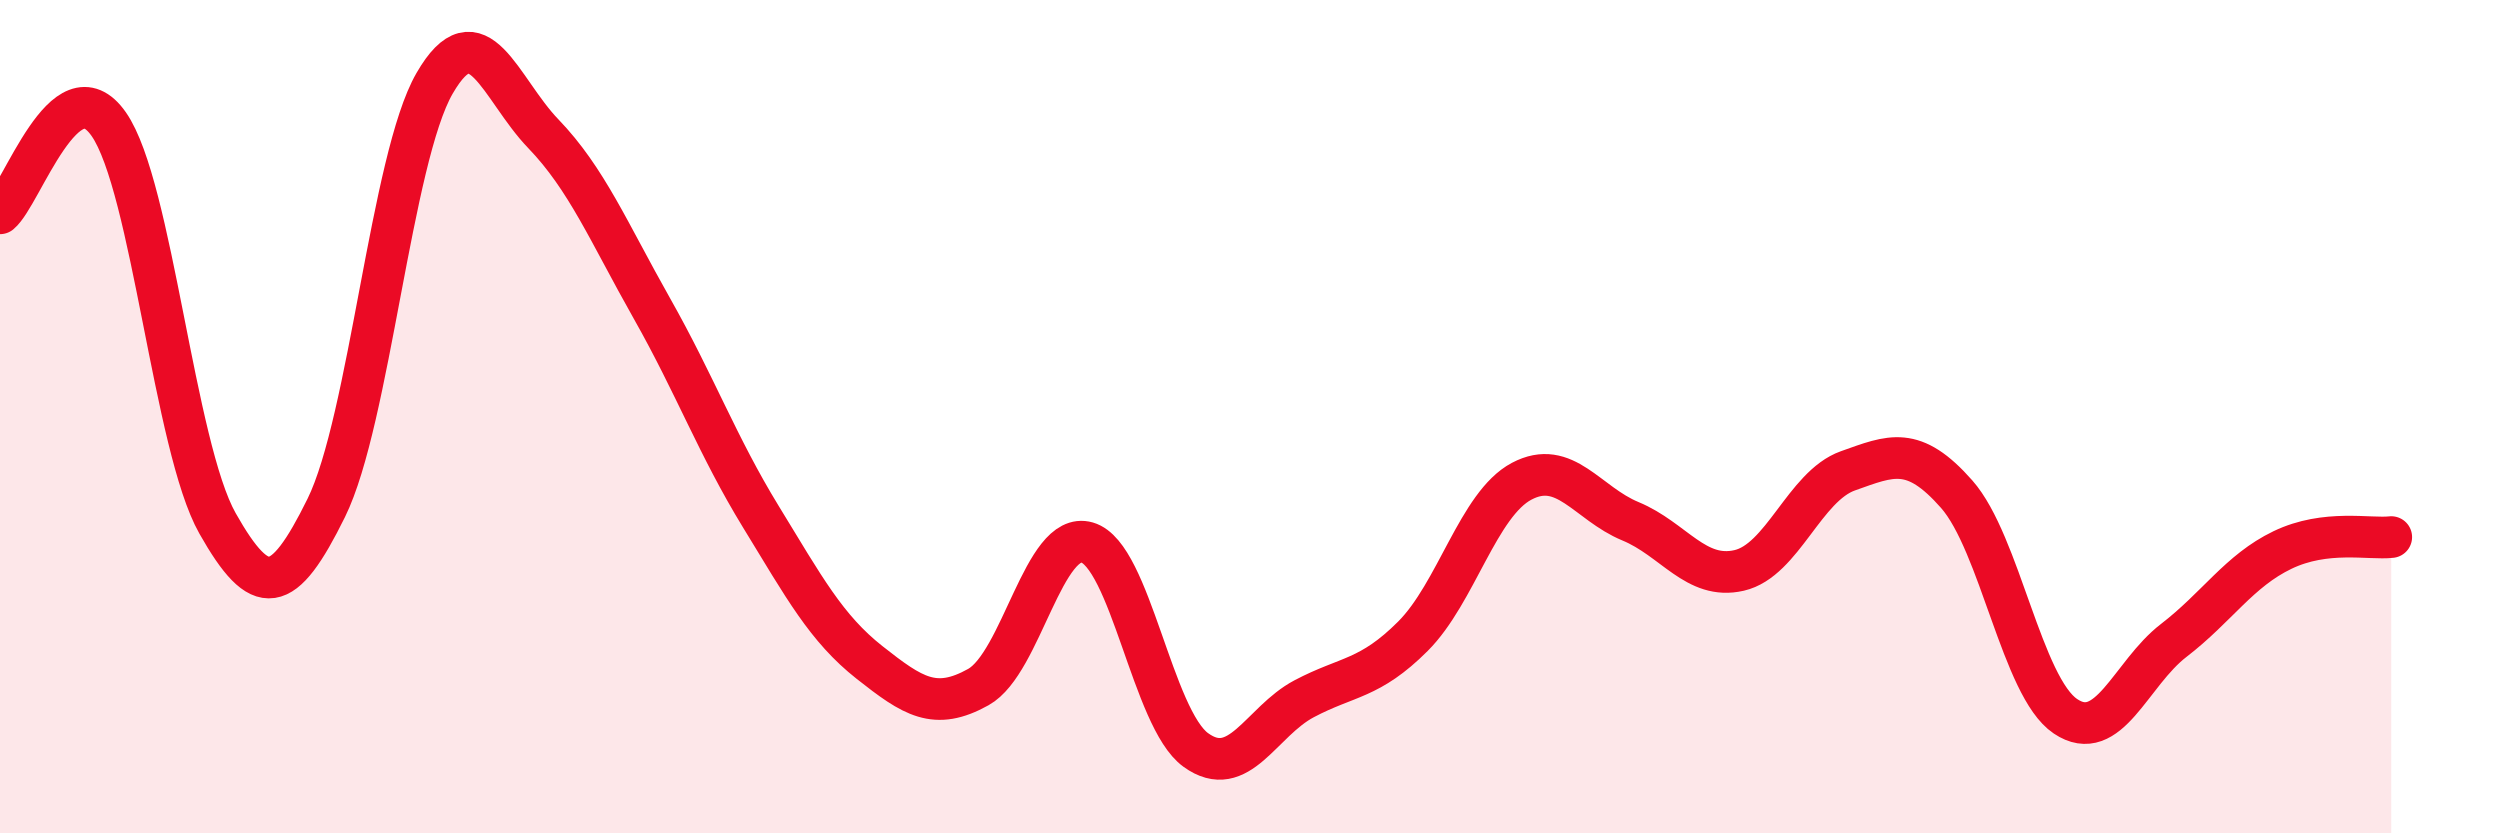
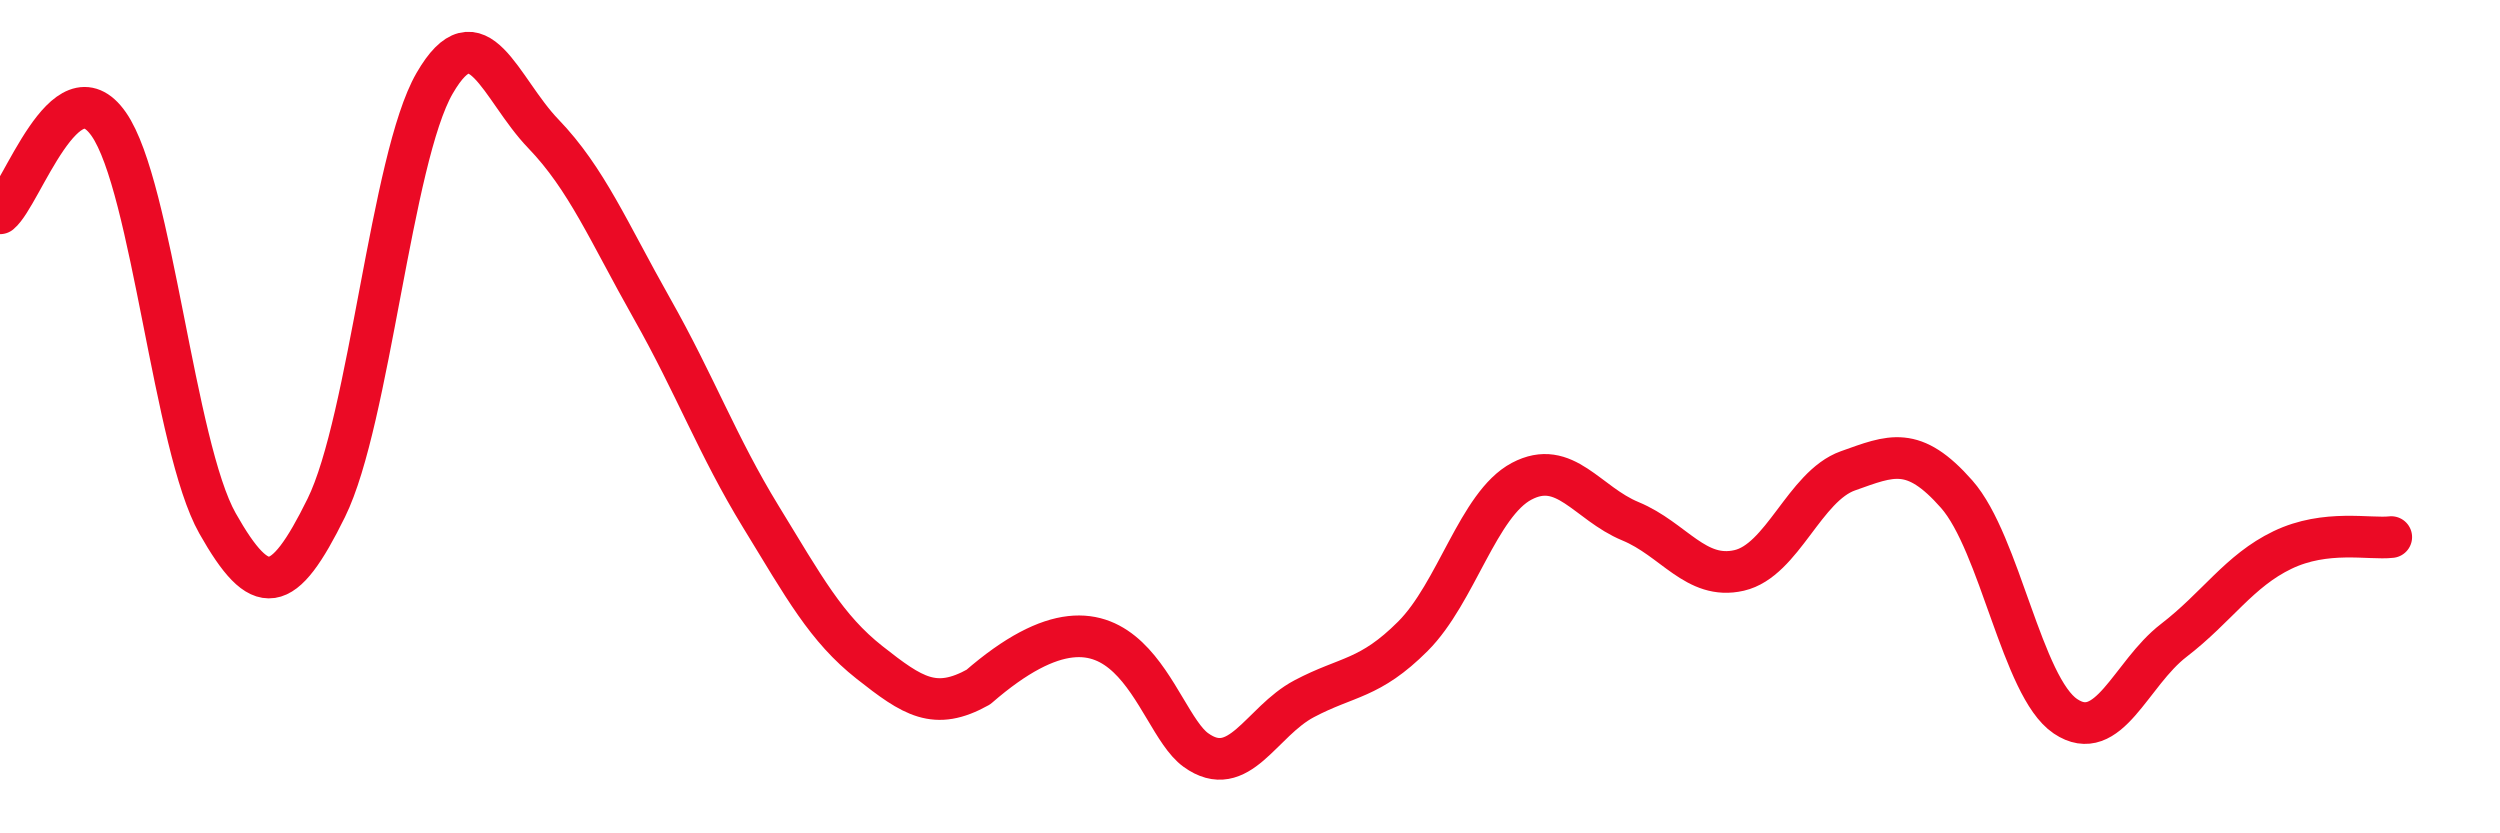
<svg xmlns="http://www.w3.org/2000/svg" width="60" height="20" viewBox="0 0 60 20">
-   <path d="M 0,5.12 C 0.52,4.69 1.57,1.49 2.61,2.98 C 3.65,4.47 4.18,10.72 5.22,12.56 C 6.26,14.4 6.79,14.3 7.83,12.19 C 8.87,10.08 9.39,3.8 10.43,2 C 11.47,0.2 12,2.13 13.04,3.21 C 14.08,4.29 14.61,5.57 15.65,7.41 C 16.69,9.25 17.22,10.7 18.26,12.4 C 19.3,14.1 19.83,15.08 20.87,15.9 C 21.91,16.72 22.44,17.07 23.48,16.49 C 24.52,15.91 25.05,12.72 26.09,13.02 C 27.13,13.32 27.66,17.25 28.7,18 C 29.74,18.75 30.26,17.32 31.3,16.77 C 32.34,16.22 32.87,16.31 33.91,15.27 C 34.95,14.23 35.48,12.1 36.52,11.55 C 37.56,11 38.09,12.08 39.13,12.51 C 40.17,12.94 40.7,13.93 41.74,13.69 C 42.78,13.45 43.31,11.67 44.35,11.3 C 45.39,10.93 45.92,10.68 46.96,11.86 C 48,13.04 48.53,16.49 49.57,17.19 C 50.61,17.89 51.13,16.17 52.17,15.37 C 53.21,14.57 53.74,13.7 54.78,13.2 C 55.82,12.7 56.87,12.95 57.39,12.89L57.39 20L0 20Z" fill="#EB0A25" opacity="0.1" stroke-linecap="round" stroke-linejoin="round" />
-   <path d="M 0,5.12 C 0.52,4.69 1.57,1.49 2.61,2.98 C 3.65,4.47 4.18,10.72 5.22,12.56 C 6.26,14.4 6.79,14.3 7.83,12.19 C 8.87,10.08 9.39,3.8 10.43,2 C 11.47,0.2 12,2.13 13.04,3.21 C 14.08,4.29 14.61,5.57 15.65,7.41 C 16.69,9.25 17.22,10.7 18.26,12.4 C 19.3,14.1 19.83,15.08 20.87,15.9 C 21.91,16.72 22.44,17.07 23.48,16.49 C 24.52,15.91 25.05,12.72 26.09,13.02 C 27.13,13.32 27.66,17.25 28.7,18 C 29.74,18.75 30.26,17.32 31.3,16.77 C 32.34,16.22 32.87,16.31 33.91,15.27 C 34.95,14.23 35.48,12.1 36.52,11.55 C 37.56,11 38.09,12.08 39.13,12.51 C 40.17,12.94 40.7,13.93 41.74,13.69 C 42.78,13.45 43.31,11.67 44.35,11.3 C 45.39,10.93 45.92,10.68 46.96,11.86 C 48,13.04 48.53,16.49 49.57,17.19 C 50.61,17.89 51.13,16.17 52.17,15.37 C 53.21,14.57 53.74,13.7 54.78,13.2 C 55.82,12.7 56.87,12.95 57.39,12.89" stroke="#EB0A25" stroke-width="1" fill="none" stroke-linecap="round" stroke-linejoin="round" />
+   <path d="M 0,5.12 C 0.52,4.69 1.57,1.49 2.61,2.98 C 3.65,4.47 4.18,10.72 5.22,12.56 C 6.26,14.4 6.79,14.3 7.83,12.19 C 8.87,10.08 9.39,3.8 10.43,2 C 11.47,0.2 12,2.13 13.04,3.21 C 14.08,4.29 14.61,5.57 15.65,7.41 C 16.69,9.25 17.22,10.7 18.26,12.4 C 19.3,14.1 19.83,15.08 20.87,15.9 C 21.91,16.72 22.44,17.07 23.48,16.49 C 27.13,13.32 27.66,17.25 28.7,18 C 29.74,18.75 30.26,17.32 31.3,16.77 C 32.34,16.22 32.87,16.31 33.91,15.27 C 34.95,14.23 35.48,12.1 36.52,11.55 C 37.56,11 38.09,12.08 39.13,12.51 C 40.17,12.94 40.7,13.93 41.74,13.69 C 42.78,13.45 43.31,11.67 44.35,11.3 C 45.39,10.93 45.92,10.68 46.96,11.86 C 48,13.04 48.53,16.49 49.57,17.19 C 50.61,17.89 51.13,16.17 52.17,15.37 C 53.21,14.57 53.74,13.7 54.78,13.2 C 55.82,12.7 56.87,12.95 57.39,12.89" stroke="#EB0A25" stroke-width="1" fill="none" stroke-linecap="round" stroke-linejoin="round" />
</svg>